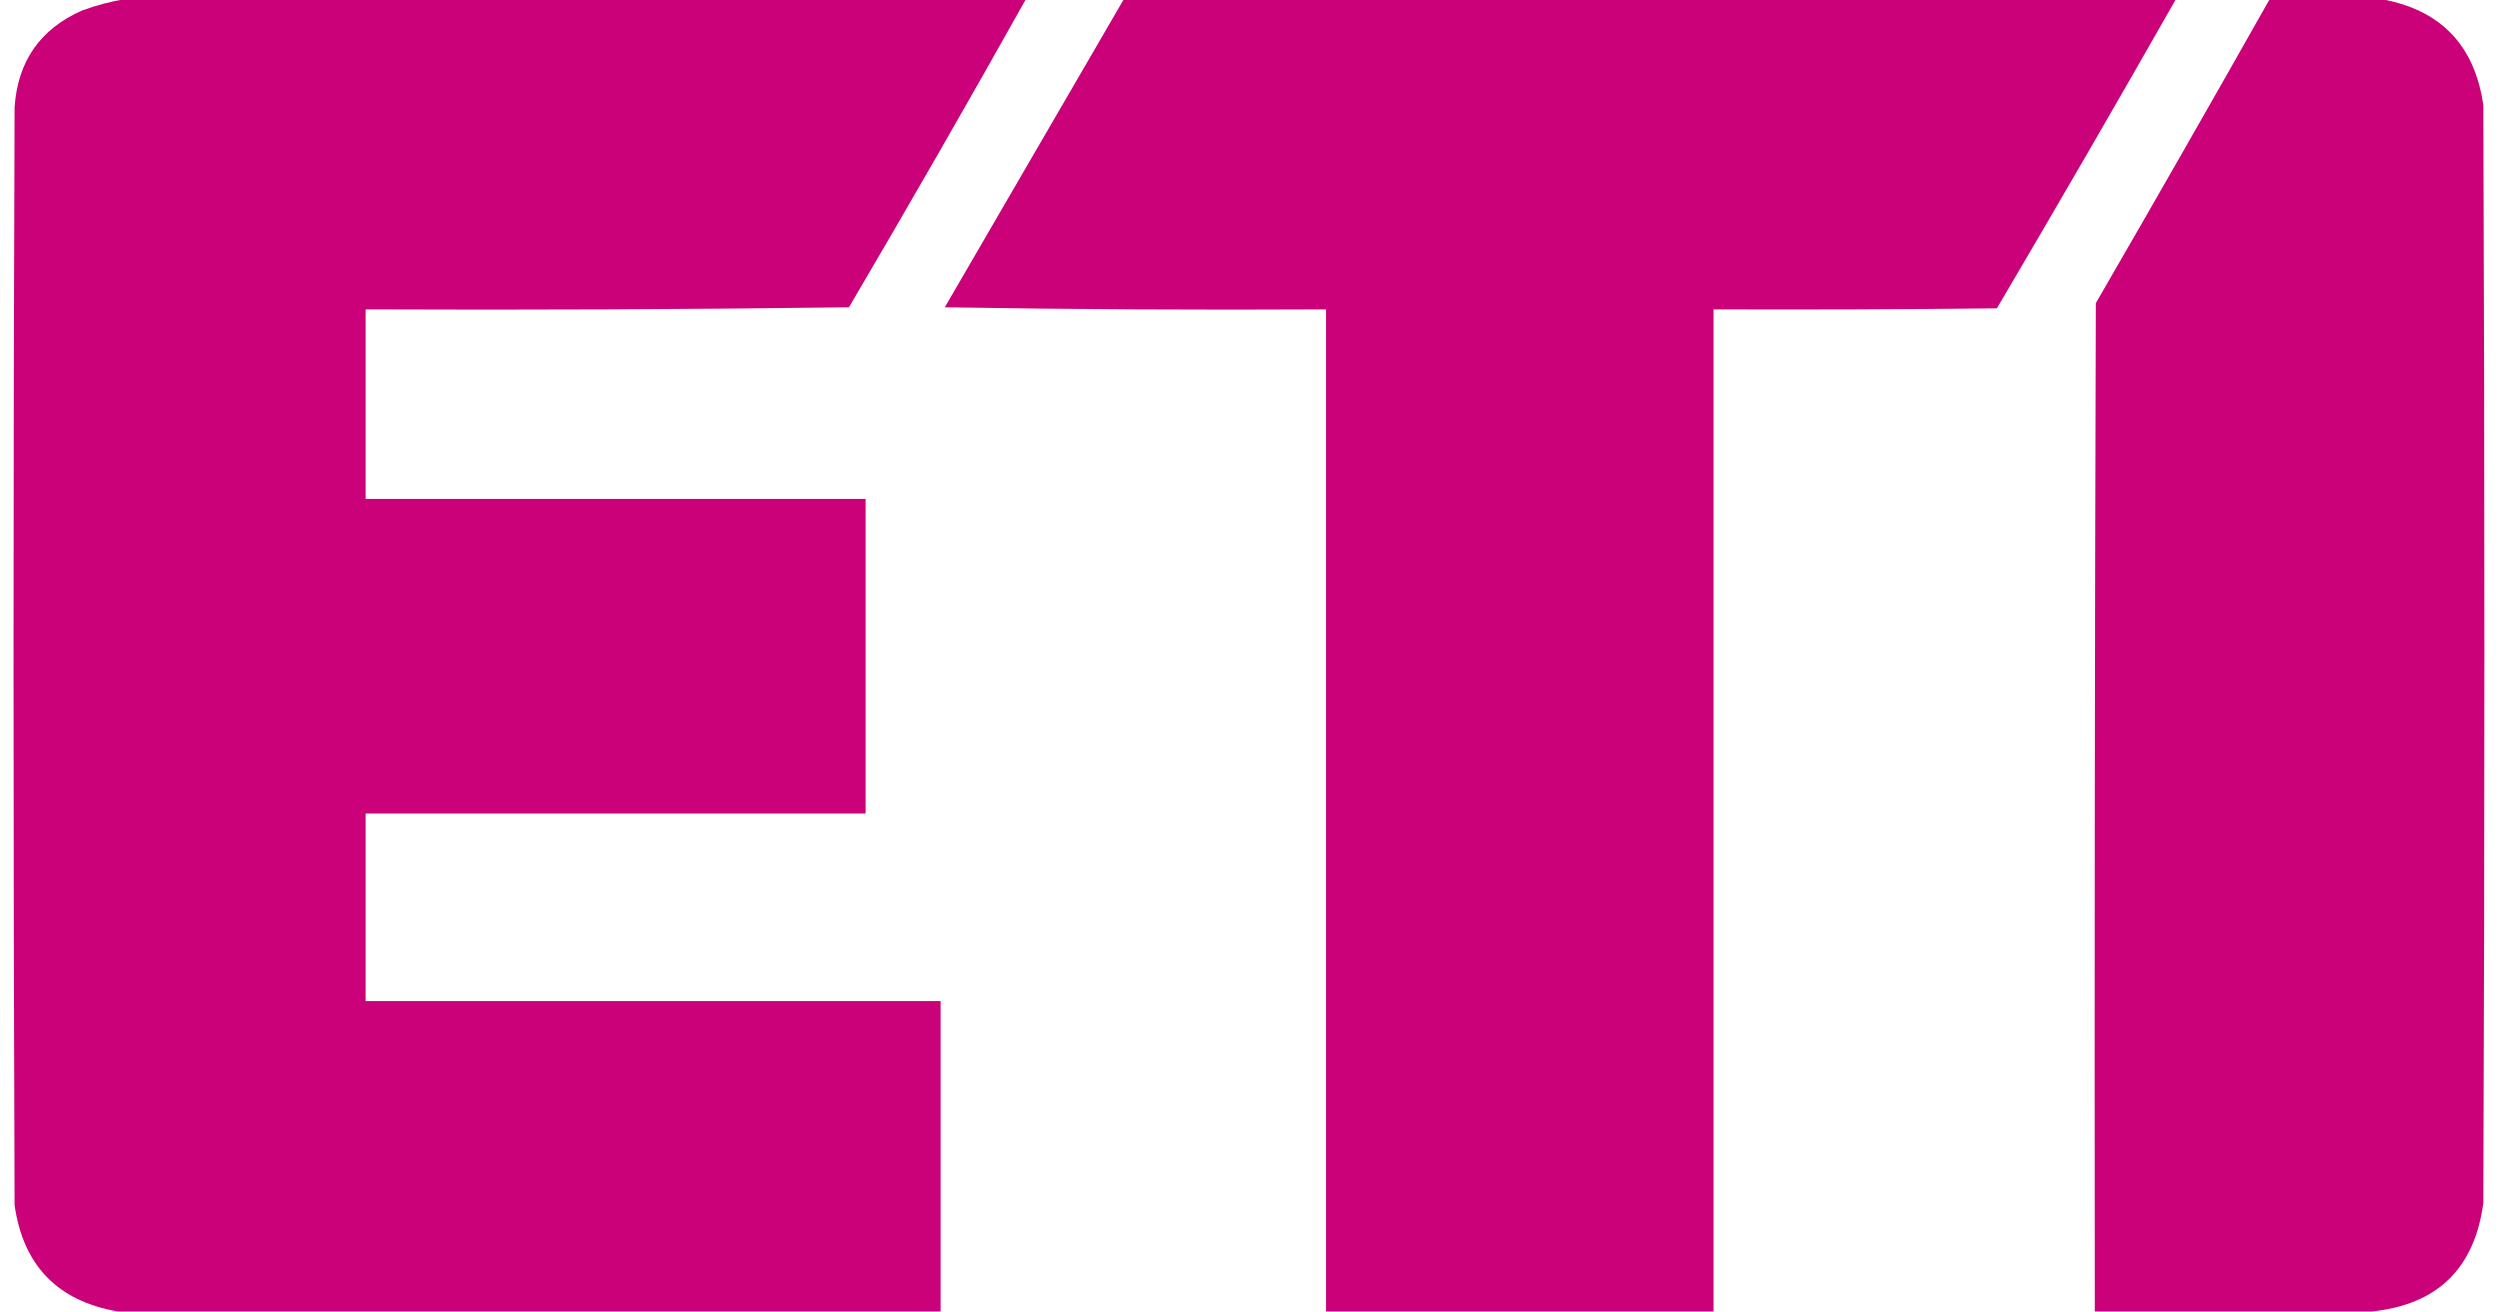
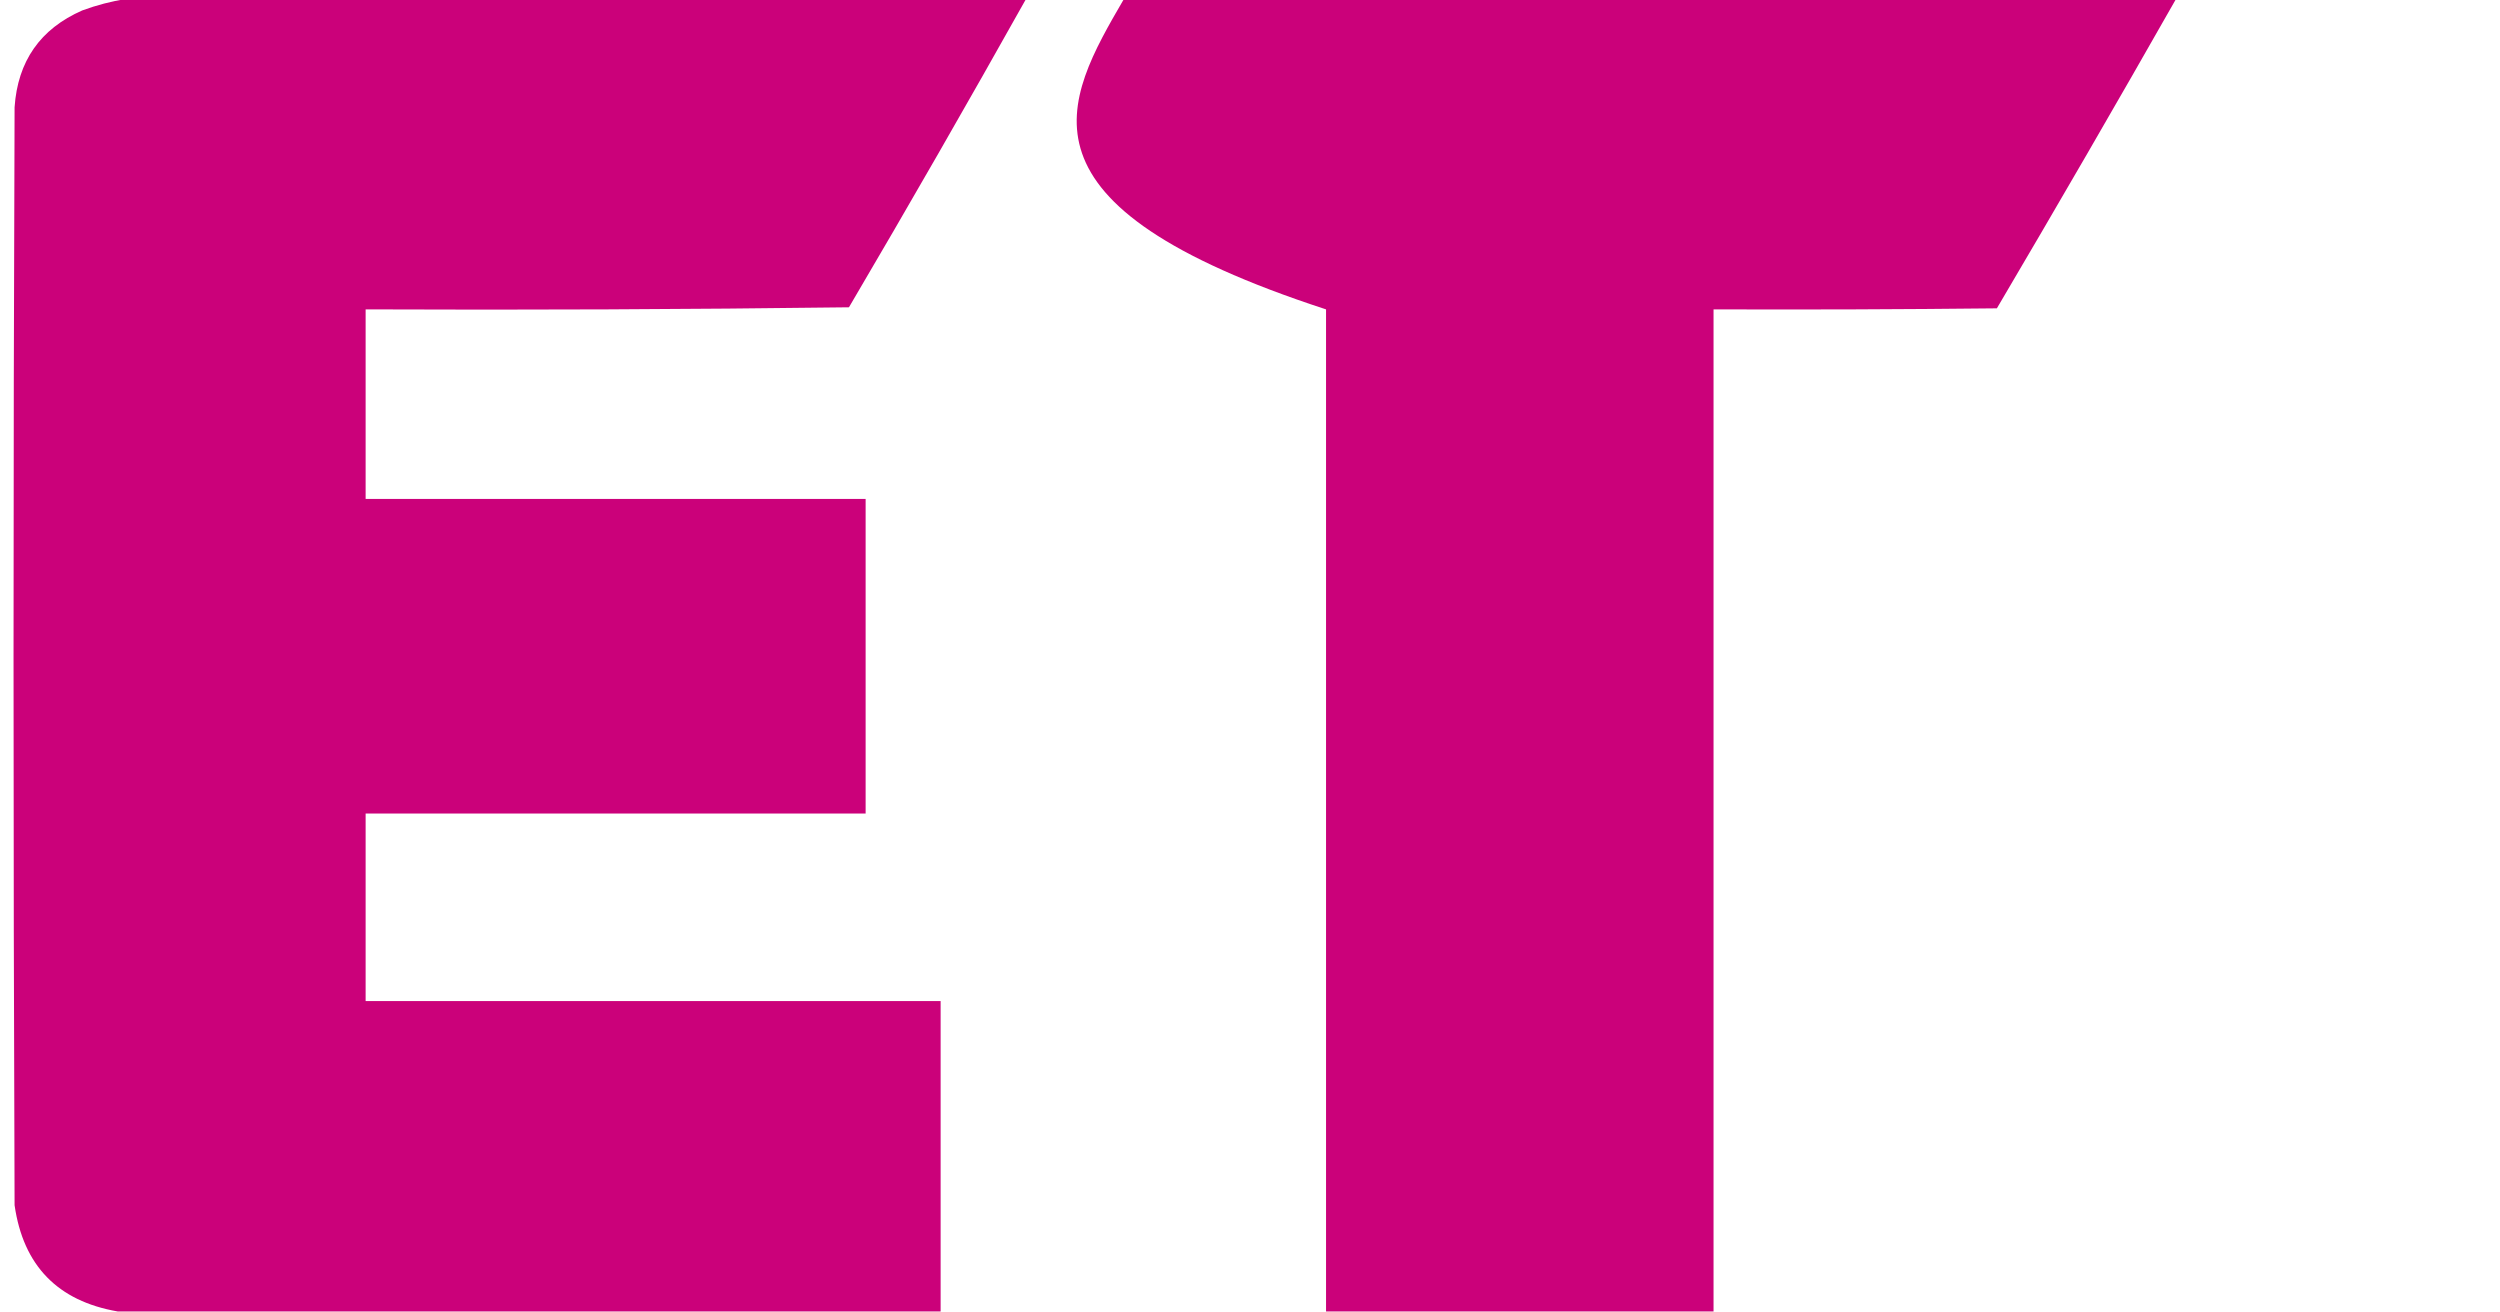
<svg xmlns="http://www.w3.org/2000/svg" version="1.1" width="1200px" height="630px" style="shape-rendering:geometricPrecision; text-rendering:geometricPrecision; image-rendering:optimizeQuality; fill-rule:evenodd; clip-rule:evenodd">
  <g>
    <path style="opacity:0.995" fill="#cb007a" d="M 60.5,-0.5 C 204.5,-0.5 348.5,-0.5 492.5,-0.5C 464.696,49.105 436.362,98.438 407.5,147.5C 330.17,148.5 252.836,148.833 175.5,148.5C 175.5,178.833 175.5,209.167 175.5,239.5C 255.5,239.5 335.5,239.5 415.5,239.5C 415.5,289.833 415.5,340.167 415.5,390.5C 335.5,390.5 255.5,390.5 175.5,390.5C 175.5,420.5 175.5,450.5 175.5,480.5C 267.5,480.5 359.5,480.5 451.5,480.5C 451.5,530.167 451.5,579.833 451.5,629.5C 319.833,629.5 188.167,629.5 56.5,629.5C 27.675,624.508 11.175,607.508 7,578.5C 6.333,402.833 6.333,227.167 7,51.5C 8.505,29.351 19.338,13.851 39.5,5C 46.452,2.451 53.452,0.618 60.5,-0.5 Z" />
  </g>
  <g>
-     <path style="opacity:0.995" fill="#cb007a" d="M 539.5,-0.5 C 707.833,-0.5 876.167,-0.5 1044.5,-0.5C 1016.24,49.191 987.569,98.691 958.5,148C 913.168,148.5 867.835,148.667 822.5,148.5C 822.5,308.833 822.5,469.167 822.5,629.5C 760.5,629.5 698.5,629.5 636.5,629.5C 636.5,469.167 636.5,308.833 636.5,148.5C 575.496,148.833 514.496,148.5 453.5,147.5C 482.178,98.139 510.845,48.806 539.5,-0.5 Z" />
+     <path style="opacity:0.995" fill="#cb007a" d="M 539.5,-0.5 C 707.833,-0.5 876.167,-0.5 1044.5,-0.5C 1016.24,49.191 987.569,98.691 958.5,148C 913.168,148.5 867.835,148.667 822.5,148.5C 822.5,308.833 822.5,469.167 822.5,629.5C 760.5,629.5 698.5,629.5 636.5,629.5C 636.5,469.167 636.5,308.833 636.5,148.5C 482.178,98.139 510.845,48.806 539.5,-0.5 Z" />
  </g>
  <g>
-     <path style="opacity:0.994" fill="#cb007a" d="M 1089.5,-0.5 C 1107.17,-0.5 1124.83,-0.5 1142.5,-0.5C 1171.32,4.486 1187.82,21.486 1192,50.5C 1192.67,226.167 1192.67,401.833 1192,577.5C 1187.75,608.918 1169.92,626.251 1138.5,629.5C 1094.17,629.5 1049.83,629.5 1005.5,629.5C 1005.33,468.166 1005.5,306.833 1006,145.5C 1034.11,96.941 1061.94,48.275 1089.5,-0.5 Z" />
-   </g>
+     </g>
</svg>